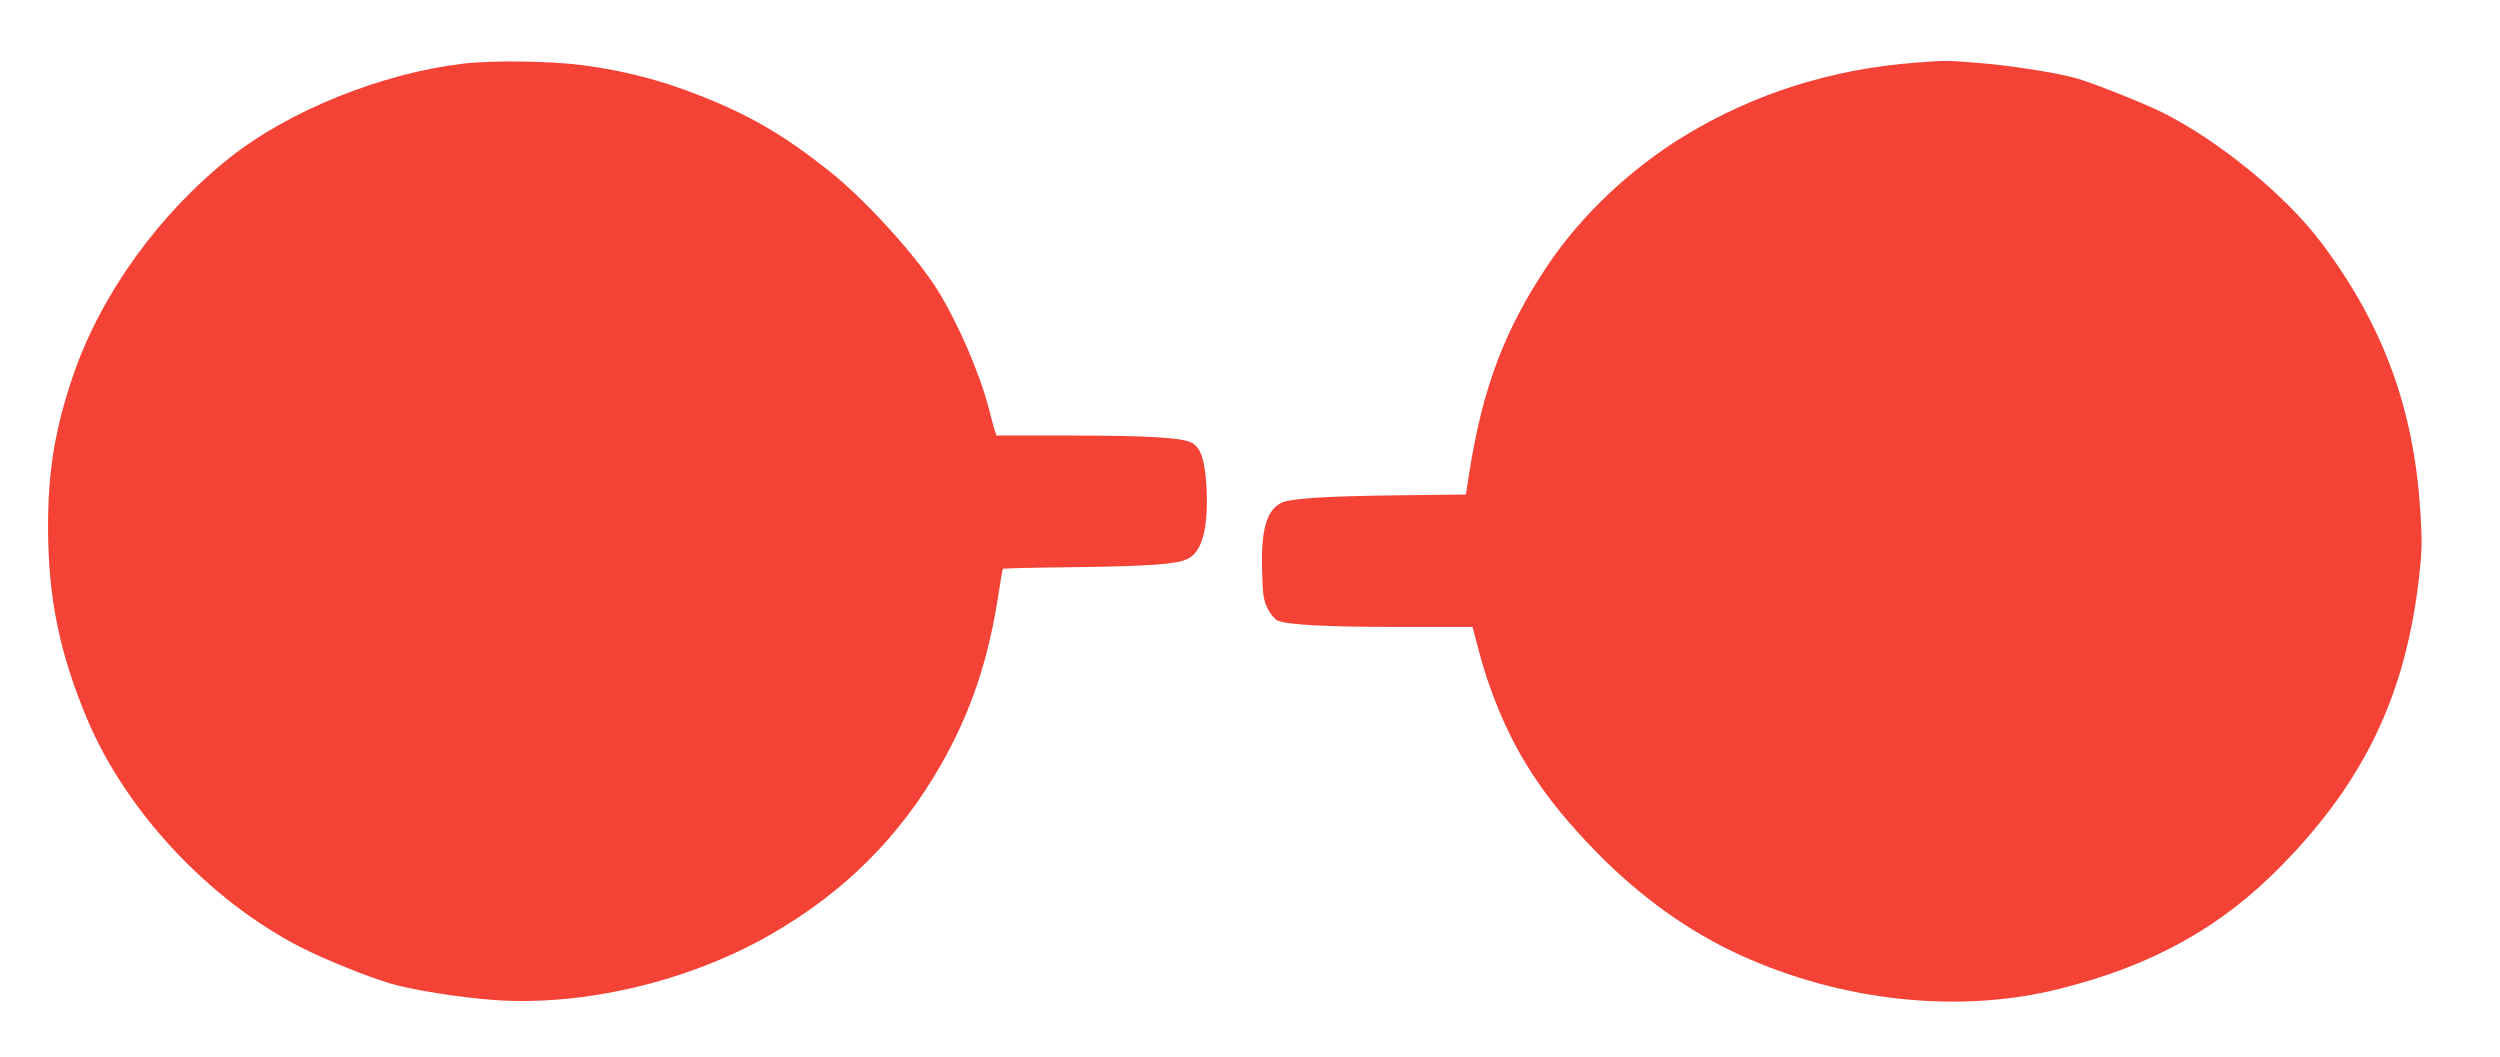
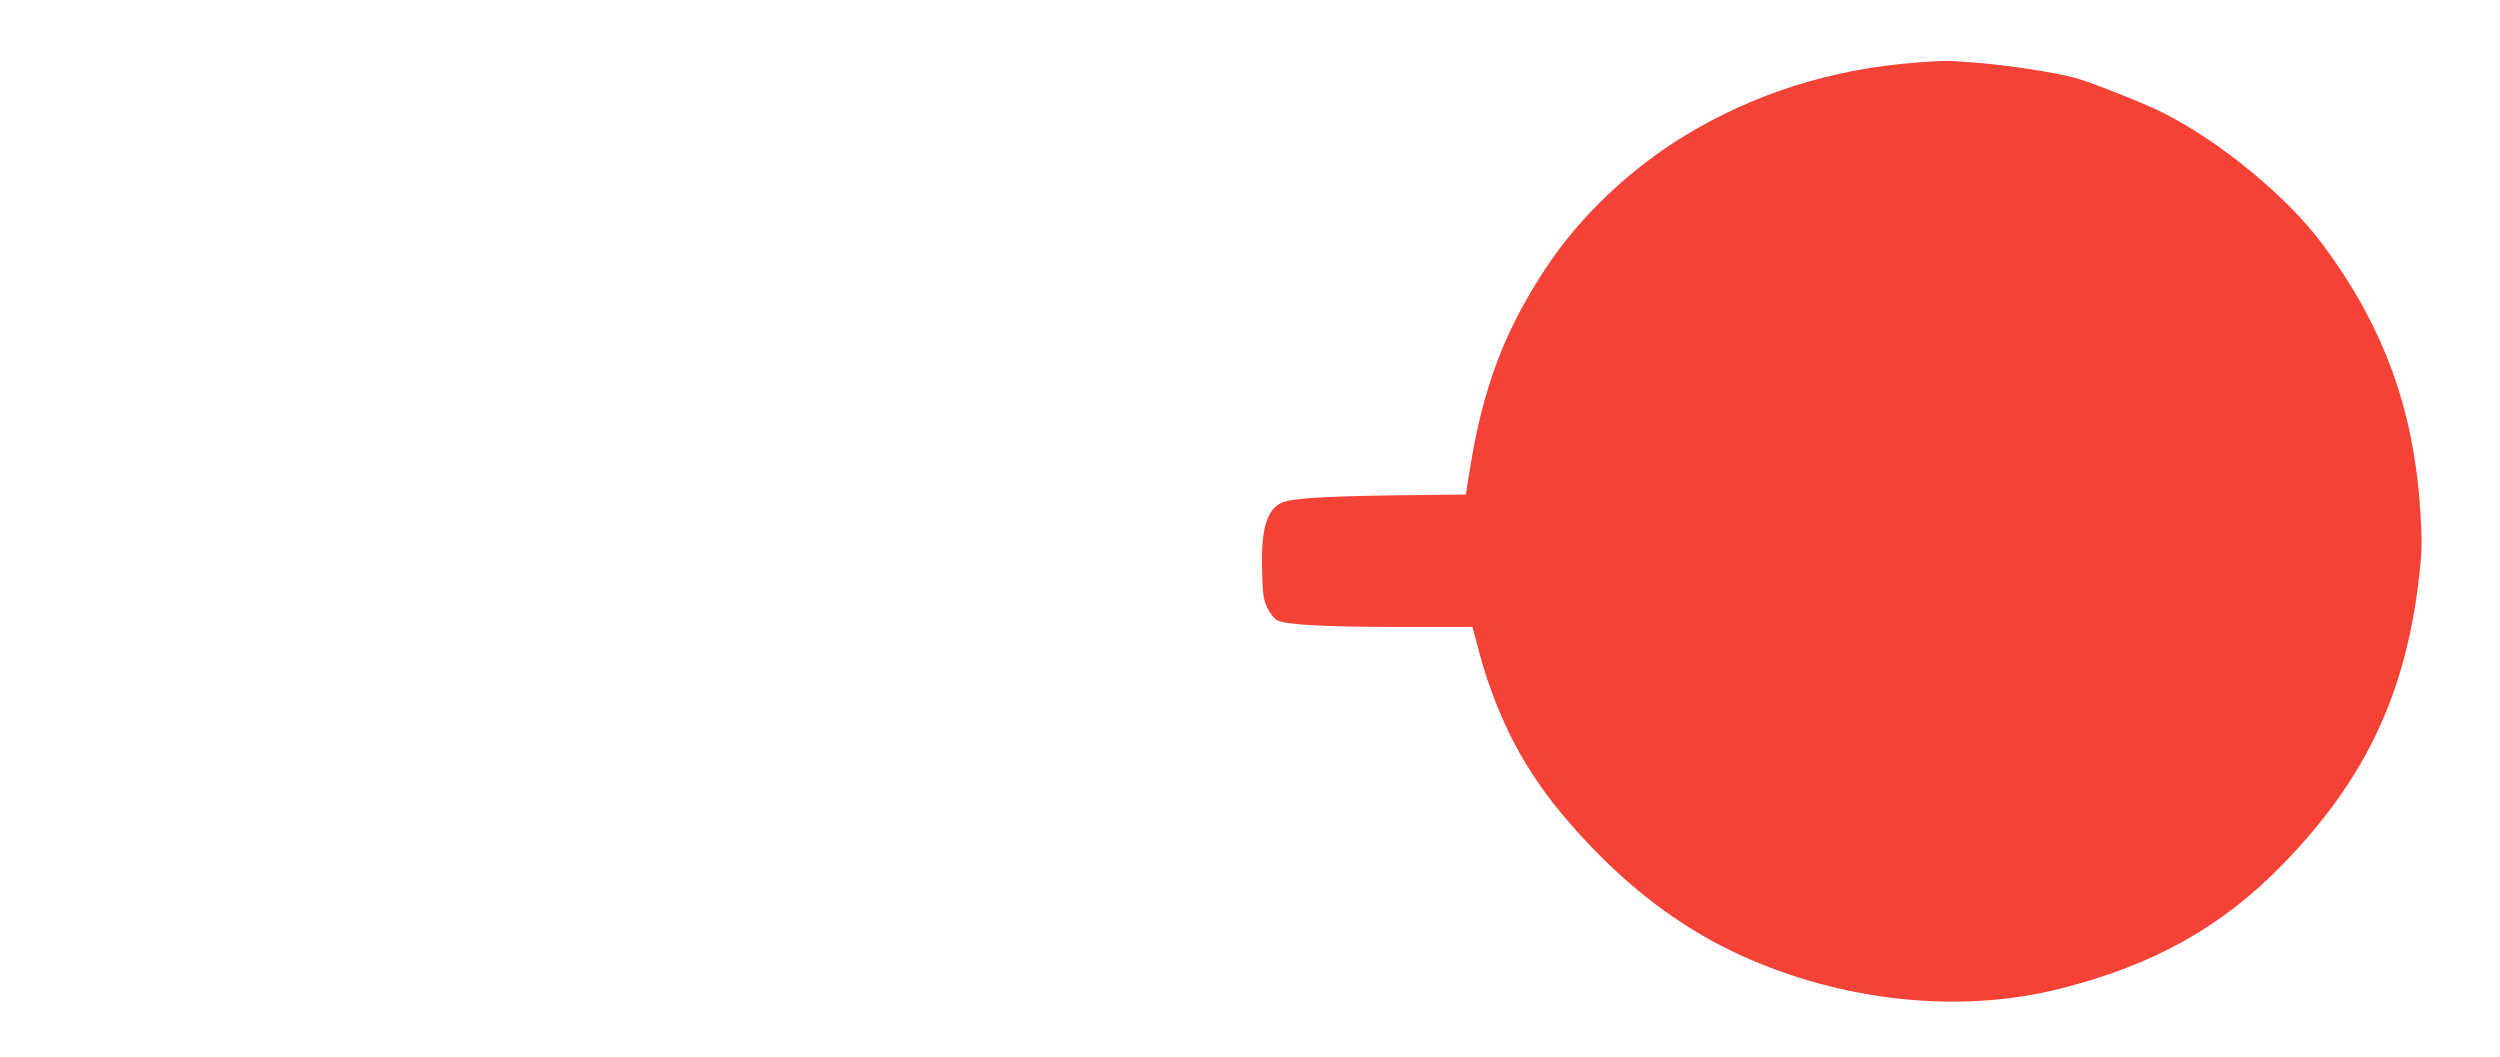
<svg xmlns="http://www.w3.org/2000/svg" version="1.0" width="1280pt" height="541pt" viewBox="0 0 1280 541" preserveAspectRatio="xMidYMid meet">
  <g transform="translate(0,541) scale(0.1,-0.1)" fill="#f44336" stroke="none">
-     <path d="M2370 5084 c-413 -49 -887 -239 -1188 -477 -364 -287 -662 -699 -805 -1112 -95 -275 -132 -498 -131 -790 1 -358 59 -640 200 -976 199 -473 623 -926 1090 -1167 123 -63 351 -155 464 -188 113 -33 352 -71 528 -84 458 -33 998 94 1419 336 376 216 659 498 871 869 155 272 245 541 297 890 9 60 18 111 20 113 2 2 165 6 362 8 388 5 528 15 583 42 74 36 106 152 98 353 -7 147 -27 213 -74 241 -47 27 -218 38 -631 38 l-371 0 -11 33 c-5 17 -17 61 -26 97 -45 180 -159 445 -266 617 -113 179 -368 460 -553 607 -229 182 -404 285 -661 386 -195 78 -392 129 -600 156 -167 22 -466 26 -615 8z" />
    <path d="M9805 5089 c-428 -33 -824 -158 -1178 -373 -279 -170 -531 -408 -704 -666 -221 -331 -333 -627 -401 -1066 l-17 -106 -355 -4 c-375 -5 -545 -16 -591 -39 -75 -39 -103 -139 -97 -345 3 -130 7 -151 28 -195 15 -29 36 -55 51 -62 47 -22 247 -33 626 -33 l372 0 10 -37 c40 -153 54 -200 86 -288 113 -312 268 -551 537 -826 225 -230 473 -408 738 -529 522 -238 1121 -302 1634 -173 477 119 831 316 1142 636 423 433 632 874 700 1475 15 134 16 178 6 336 -33 523 -190 952 -505 1371 -179 240 -525 524 -813 668 -100 50 -358 152 -445 177 -105 29 -350 67 -514 79 -153 12 -151 12 -310 0z" />
  </g>
</svg>